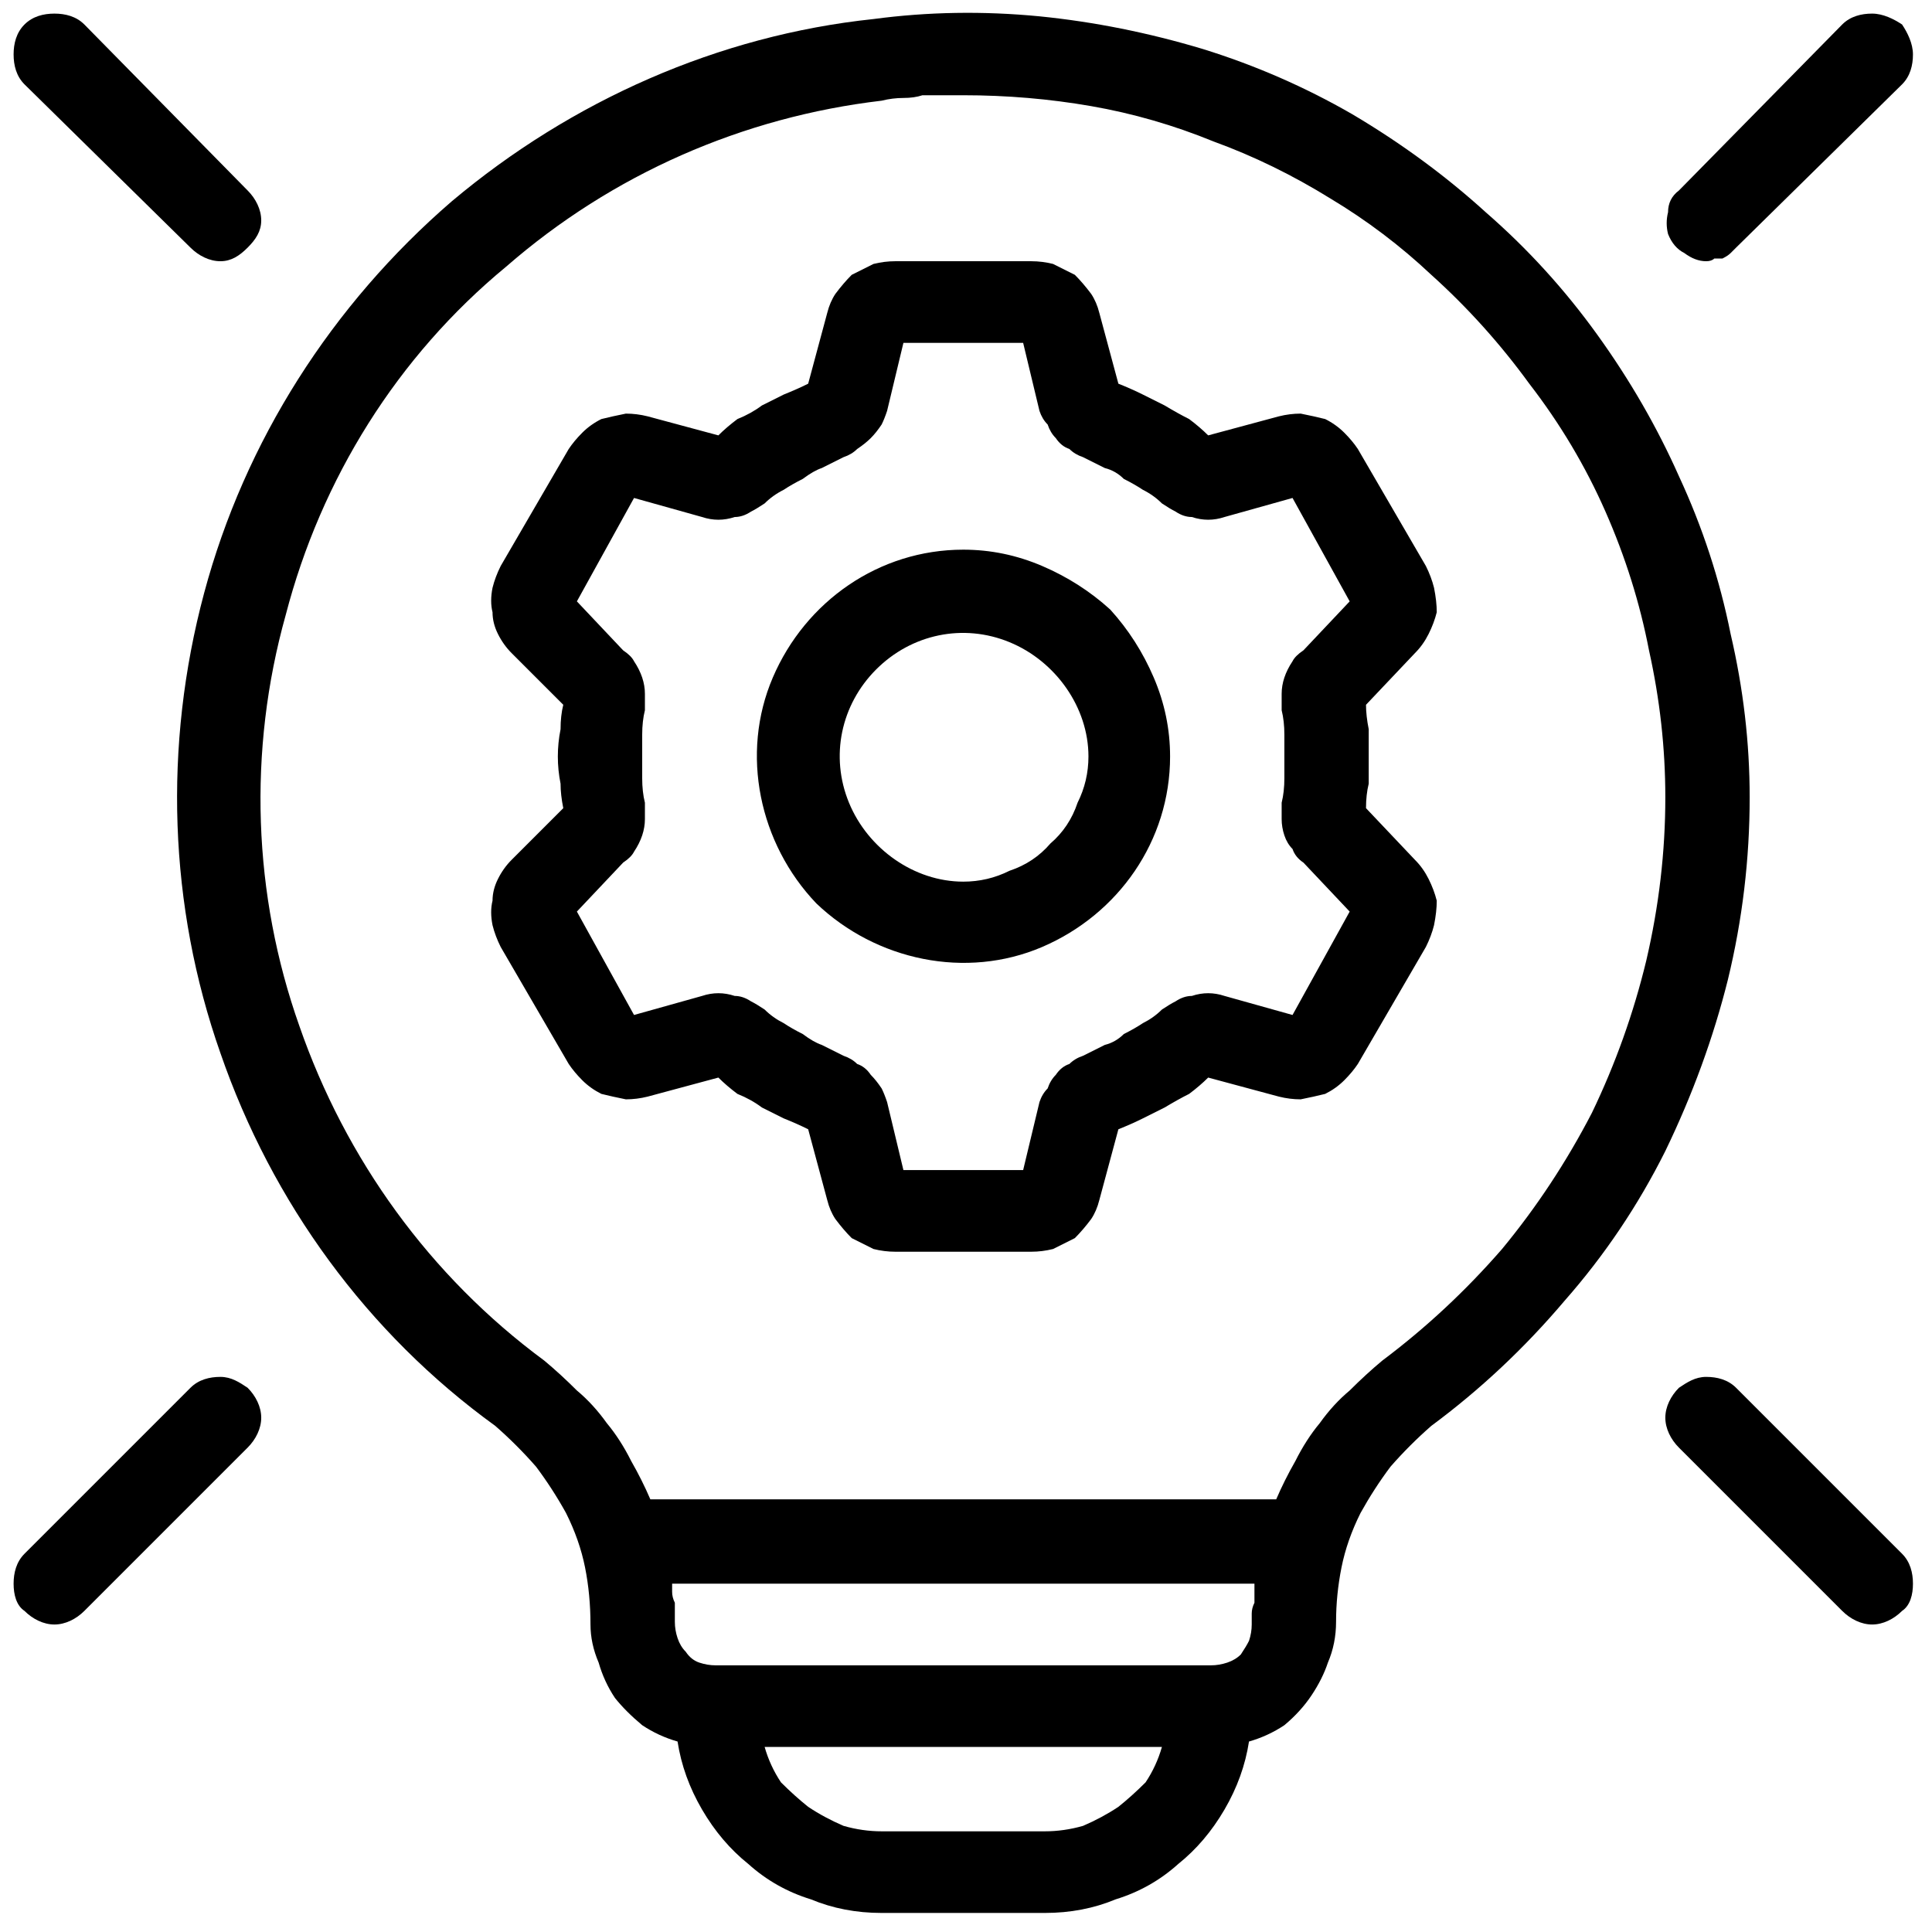
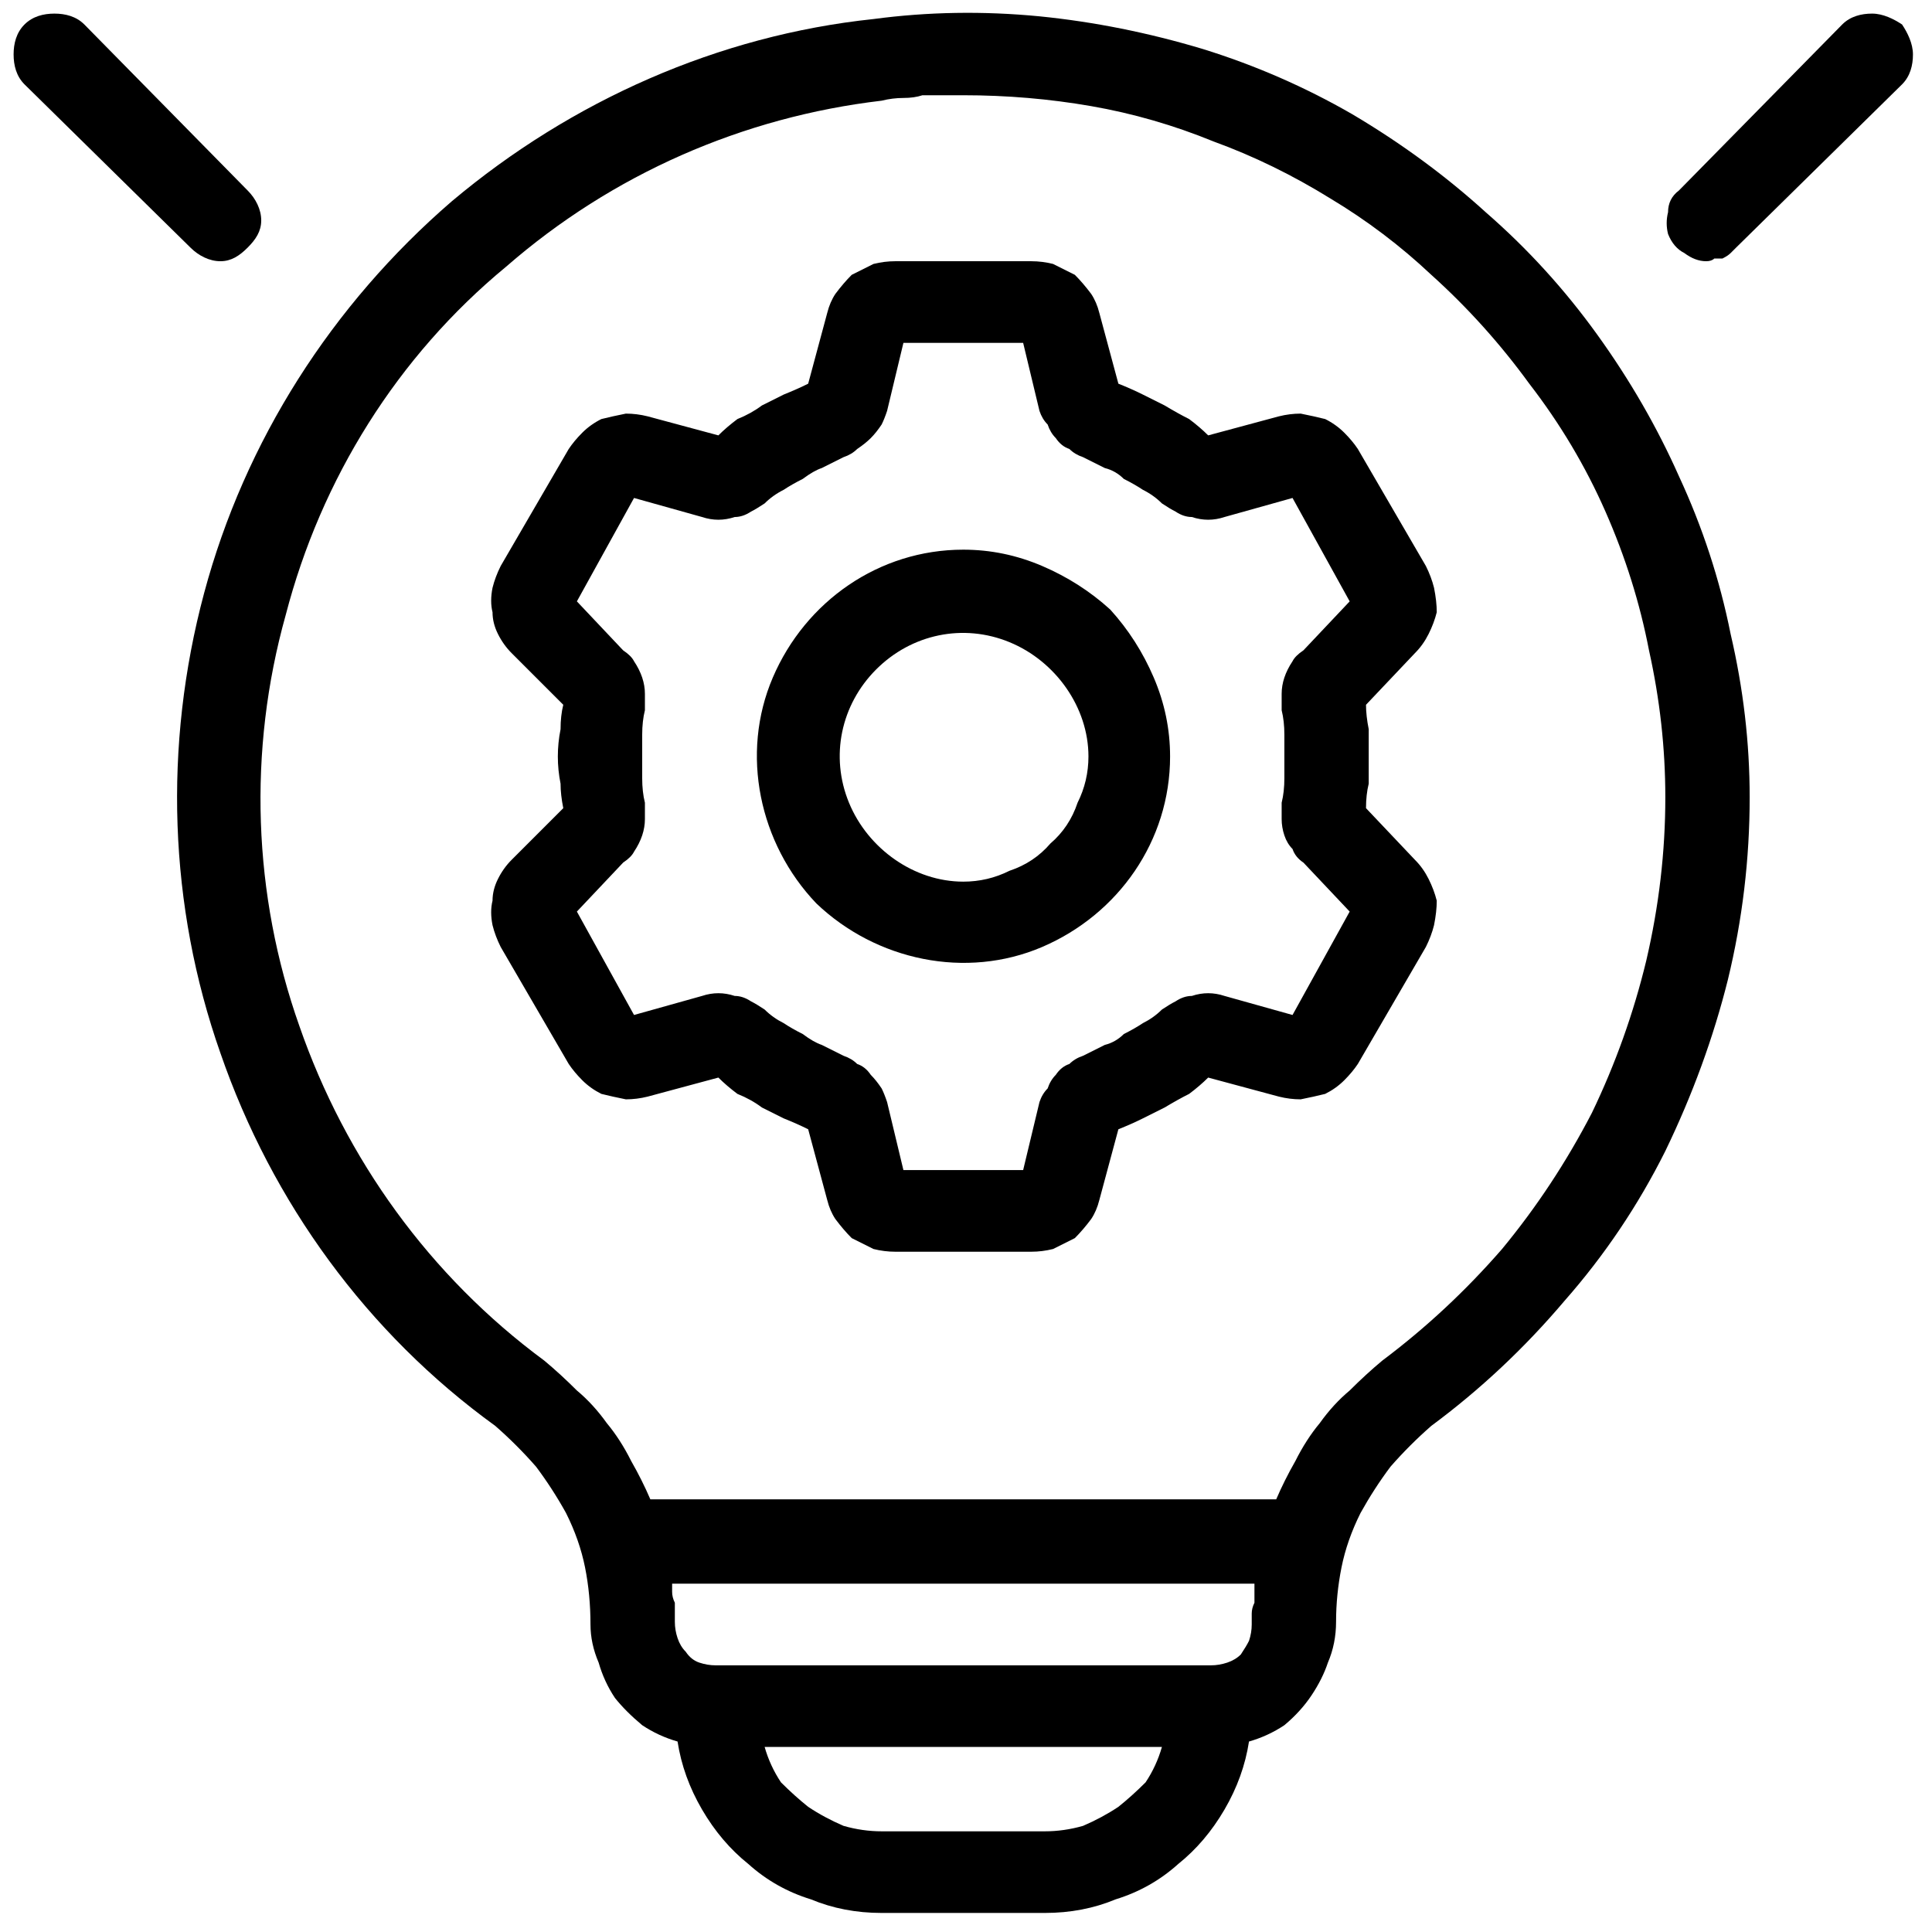
<svg xmlns="http://www.w3.org/2000/svg" version="1.2" viewBox="0 0 71 71" width="71" height="71">
  <style />
  <filter id="f0">
    <feFlood flood-color="#ed0d0d" flood-opacity="1" />
    <feBlend mode="normal" in2="SourceGraphic" />
    <feComposite in2="SourceAlpha" operator="in" />
  </filter>
  <g filter="url(#f0)">
    <path d="m52.4 20.8l-2.5-4.3q-0.2-0.3-0.5-0.6-0.3-0.3-0.7-0.5-0.4-0.1-0.9-0.2-0.4 0-0.8 0.1l-2.6 0.7q-0.3-0.3-0.7-0.6-0.4-0.2-0.9-0.5-0.4-0.2-0.8-0.4-0.4-0.2-0.9-0.4l-0.7-2.6q-0.1-0.4-0.3-0.7-0.3-0.4-0.6-0.7-0.4-0.2-0.8-0.4-0.4-0.1-0.8-0.1h-5q-0.4 0-0.8 0.1-0.4 0.2-0.8 0.4-0.3 0.3-0.6 0.7-0.2 0.3-0.3 0.7l-0.7 2.6q-0.4 0.2-0.9 0.4-0.4 0.2-0.8 0.4-0.4 0.3-0.9 0.5-0.4 0.3-0.7 0.6l-2.6-0.7q-0.4-0.1-0.8-0.1-0.5 0.1-0.9 0.2-0.4 0.2-0.7 0.5-0.3 0.3-0.5 0.6l-2.5 4.3q-0.2 0.4-0.3 0.8-0.1 0.5 0 0.9 0 0.4 0.2 0.8 0.2 0.4 0.5 0.7l1.9 1.9q-0.1 0.4-0.1 0.9-0.1 0.5-0.1 1 0 0.5 0.1 1 0 0.4 0.1 0.9l-1.9 1.9q-0.3 0.3-0.5 0.7-0.2 0.4-0.2 0.8-0.1 0.4 0 0.9 0.1 0.4 0.3 0.8l2.5 4.3q0.2 0.3 0.5 0.6 0.3 0.3 0.7 0.5 0.4 0.1 0.9 0.2 0.4 0 0.8-0.1l2.6-0.7q0.3 0.3 0.7 0.6 0.5 0.2 0.9 0.5 0.4 0.2 0.8 0.4 0.5 0.2 0.9 0.4l0.7 2.6q0.1 0.4 0.3 0.7 0.3 0.4 0.6 0.7 0.4 0.2 0.8 0.4 0.4 0.1 0.8 0.1h5q0.4 0 0.8-0.1 0.4-0.2 0.8-0.4 0.3-0.3 0.6-0.7 0.2-0.3 0.3-0.7l0.7-2.6q0.5-0.2 0.9-0.4 0.4-0.2 0.8-0.4 0.5-0.3 0.9-0.5 0.4-0.3 0.7-0.6l2.6 0.7q0.4 0.1 0.8 0.1 0.5-0.1 0.9-0.2 0.4-0.2 0.7-0.5 0.3-0.3 0.5-0.6l2.5-4.3q0.2-0.4 0.3-0.8 0.1-0.5 0.1-0.9-0.1-0.4-0.3-0.8-0.2-0.4-0.5-0.7l-1.8-1.9q0-0.5 0.1-0.9 0-0.5 0-1 0-0.5 0-1-0.1-0.5-0.1-0.9l1.8-1.9q0.3-0.3 0.5-0.7 0.2-0.4 0.3-0.8 0-0.4-0.1-0.9-0.1-0.4-0.3-0.8zm-5.3 5.3q0.1 0.4 0.1 0.9 0 0.4 0 0.8 0 0.4 0 0.8 0 0.5-0.1 0.9 0 0.3 0 0.6 0 0.3 0.1 0.6 0.1 0.3 0.3 0.5 0.1 0.3 0.4 0.5l1.7 1.8-2.1 3.8-2.5-0.7q-0.3-0.1-0.6-0.1-0.3 0-0.6 0.1-0.3 0-0.6 0.2-0.2 0.1-0.5 0.3-0.3 0.3-0.7 0.5-0.3 0.2-0.7 0.4-0.3 0.3-0.7 0.4-0.4 0.2-0.8 0.4-0.3 0.1-0.5 0.3-0.3 0.1-0.5 0.4-0.2 0.2-0.3 0.5-0.2 0.2-0.3 0.5l-0.6 2.5h-4.4l-0.6-2.5q-0.1-0.3-0.2-0.5-0.2-0.3-0.4-0.5-0.2-0.3-0.5-0.4-0.2-0.2-0.5-0.3-0.4-0.2-0.8-0.4-0.3-0.1-0.7-0.4-0.4-0.2-0.7-0.4-0.4-0.2-0.7-0.5-0.3-0.2-0.5-0.3-0.3-0.2-0.6-0.2-0.3-0.1-0.6-0.1-0.3 0-0.6 0.1l-2.5 0.7-2.1-3.8 1.7-1.8q0.3-0.2 0.4-0.4 0.2-0.3 0.3-0.6 0.1-0.3 0.1-0.6 0-0.3 0-0.6-0.1-0.4-0.1-0.9 0-0.4 0-0.8 0-0.4 0-0.8 0-0.5 0.1-0.9 0-0.3 0-0.6 0-0.3-0.1-0.6-0.1-0.3-0.3-0.6-0.1-0.2-0.4-0.4l-1.7-1.8 2.1-3.8 2.5 0.7q0.3 0.1 0.6 0.1 0.3 0 0.6-0.1 0.3 0 0.6-0.2 0.2-0.1 0.5-0.3 0.3-0.3 0.7-0.5 0.3-0.2 0.7-0.4 0.4-0.3 0.7-0.4 0.4-0.2 0.8-0.4 0.3-0.1 0.5-0.3 0.3-0.2 0.5-0.4 0.2-0.2 0.4-0.5 0.1-0.2 0.2-0.5l0.6-2.5h4.4l0.6 2.5q0.1 0.3 0.3 0.5 0.1 0.3 0.3 0.5 0.2 0.3 0.5 0.4 0.2 0.2 0.5 0.3 0.4 0.2 0.8 0.4 0.4 0.1 0.7 0.4 0.4 0.2 0.7 0.4 0.4 0.2 0.7 0.5 0.3 0.2 0.5 0.3 0.3 0.2 0.6 0.2 0.3 0.1 0.6 0.1 0.3 0 0.6-0.1l2.5-0.7 2.1 3.8-1.7 1.8q-0.3 0.2-0.4 0.4-0.2 0.3-0.3 0.6-0.1 0.3-0.1 0.6 0 0.3 0 0.6z" />
    <path d="m35.4 20.2c-3.1 0-5.8 1.9-7 4.7-1.2 2.8-0.5 6.1 1.6 8.3 2.2 2.1 5.5 2.8 8.3 1.6 2.8-1.2 4.7-3.9 4.7-7q0-1.5-0.6-2.9-0.6-1.4-1.6-2.5-1.1-1-2.5-1.6-1.4-0.6-2.9-0.6zm0 12.2c-1.8 0-3.5-1.2-4.2-2.9-0.7-1.7-0.3-3.6 1-4.9 1.3-1.3 3.2-1.7 4.9-1 1.7 0.7 2.9 2.4 2.9 4.2q0 0.9-0.4 1.7-0.3 0.9-1 1.5-0.6 0.7-1.5 1-0.8 0.4-1.7 0.4z" />
    <path d="m54.6 7.8q-2.2-2-4.9-3.6-2.6-1.5-5.5-2.4-3-0.9-6-1.2-3.1-0.3-6.1 0.1c-5.7 0.6-11.1 3-15.5 6.7-4.4 3.8-7.6 8.8-9.1 14.4-1.5 5.6-1.3 11.5 0.6 16.9 1.9 5.5 5.4 10.3 10.1 13.7q0.8 0.7 1.5 1.5 0.6 0.8 1.1 1.7 0.5 1 0.7 2 0.2 1 0.2 2.1 0 0.7 0.3 1.4 0.2 0.7 0.6 1.3 0.4 0.5 1 1 0.6 0.4 1.3 0.6 0.2 1.3 0.9 2.5 0.7 1.2 1.7 2 1 0.9 2.3 1.3 1.2 0.5 2.6 0.5h6q1.4 0 2.6-0.5 1.3-0.4 2.3-1.3 1-0.8 1.7-2 0.7-1.2 0.9-2.5 0.7-0.2 1.3-0.6 0.6-0.5 1-1.1 0.4-0.6 0.6-1.2 0.3-0.7 0.3-1.5 0-1 0.2-2 0.2-1 0.7-2 0.5-0.9 1.1-1.7 0.7-0.8 1.5-1.5 2.7-2 4.9-4.6 2.2-2.5 3.7-5.5 1.5-3.1 2.3-6.3 0.8-3.3 0.8-6.7 0-3-0.7-6-0.6-3-1.9-5.8-1.2-2.7-3-5.2-1.8-2.5-4.1-4.5zm-16.2 59.5h-6q-0.7 0-1.4-0.2-0.7-0.3-1.3-0.7-0.5-0.4-1-0.9-0.4-0.6-0.6-1.3h14.6q-0.2 0.7-0.6 1.3-0.5 0.5-1 0.9-0.6 0.4-1.3 0.7-0.7 0.2-1.4 0.2zm6.1-6.1h-18.2q-0.3 0-0.6-0.1-0.3-0.1-0.5-0.4-0.2-0.2-0.3-0.5-0.1-0.3-0.1-0.6 0-0.1 0-0.3 0-0.2 0-0.4-0.1-0.2-0.1-0.4 0-0.1 0-0.3h21.4q0 0.2 0 0.3 0 0.2 0 0.4-0.1 0.2-0.1 0.4 0 0.2 0 0.4 0 0.3-0.1 0.6-0.1 0.2-0.3 0.5-0.2 0.2-0.5 0.3-0.3 0.1-0.6 0.1zm6.3-11.2q-0.6 0.5-1.2 1.1-0.6 0.5-1.1 1.2-0.5 0.6-0.9 1.4-0.4 0.7-0.7 1.4h-23q-0.3-0.7-0.7-1.4-0.4-0.8-0.9-1.4-0.5-0.7-1.1-1.2-0.6-0.6-1.2-1.1c-4.2-3.1-7.3-7.4-9-12.3-1.7-4.8-1.9-10.1-0.5-15.1 1.3-5 4.1-9.5 8.1-12.8 3.9-3.4 8.7-5.5 13.8-6.1q0.4-0.1 0.8-0.1 0.4 0 0.7-0.1 0.4 0 0.8 0 0.4 0 0.7 0 2.4 0 4.7 0.4 2.3 0.4 4.5 1.3 2.2 0.8 4.3 2.1 2 1.2 3.7 2.8 2 1.8 3.6 4 1.7 2.2 2.8 4.7 1.1 2.5 1.6 5.1 0.6 2.7 0.6 5.4 0 3-0.7 6-0.7 2.9-2 5.6-1.4 2.7-3.3 5-2 2.3-4.4 4.1z" />
    <path d="m62.7 9.6q0.2 0 0.3-0.1 0.2 0 0.3 0 0.2-0.1 0.3-0.2 0.1-0.1 0.2-0.2l6.1-6c0.3-0.3 0.4-0.7 0.4-1.1 0-0.4-0.2-0.8-0.4-1.1-0.3-0.2-0.7-0.4-1.1-0.4-0.4 0-0.8 0.1-1.1 0.4l-6 6.1q-0.4 0.3-0.4 0.8-0.1 0.4 0 0.8 0.2 0.5 0.6 0.7 0.4 0.3 0.8 0.3z" />
    <path d="m7 9.1c0.3 0.3 0.7 0.5 1.1 0.5 0.4 0 0.7-0.2 1-0.5 0.3-0.3 0.5-0.6 0.5-1 0-0.4-0.2-0.8-0.5-1.1l-6-6.1c-0.3-0.3-0.7-0.4-1.1-0.4-0.4 0-0.8 0.1-1.1 0.4-0.3 0.3-0.4 0.7-0.4 1.1 0 0.4 0.1 0.8 0.4 1.1z" />
-     <path d="m7 51l-6.1 6.1c-0.3 0.3-0.4 0.7-0.4 1.1 0 0.4 0.1 0.8 0.4 1 0.3 0.3 0.7 0.5 1.1 0.5 0.4 0 0.8-0.2 1.1-0.5l6-6c0.3-0.3 0.5-0.7 0.5-1.1 0-0.4-0.2-0.8-0.5-1.1-0.3-0.2-0.6-0.4-1-0.4-0.4 0-0.8 0.1-1.1 0.4z" />
-     <path d="m63.8 51c-0.3-0.3-0.7-0.4-1.1-0.4-0.4 0-0.7 0.2-1 0.4-0.3 0.3-0.5 0.7-0.5 1.1 0 0.4 0.2 0.8 0.5 1.1l6 6c0.3 0.3 0.7 0.5 1.1 0.5 0.4 0 0.8-0.2 1.1-0.5 0.3-0.2 0.4-0.6 0.4-1 0-0.4-0.1-0.8-0.4-1.1z" />
  </g>
</svg>